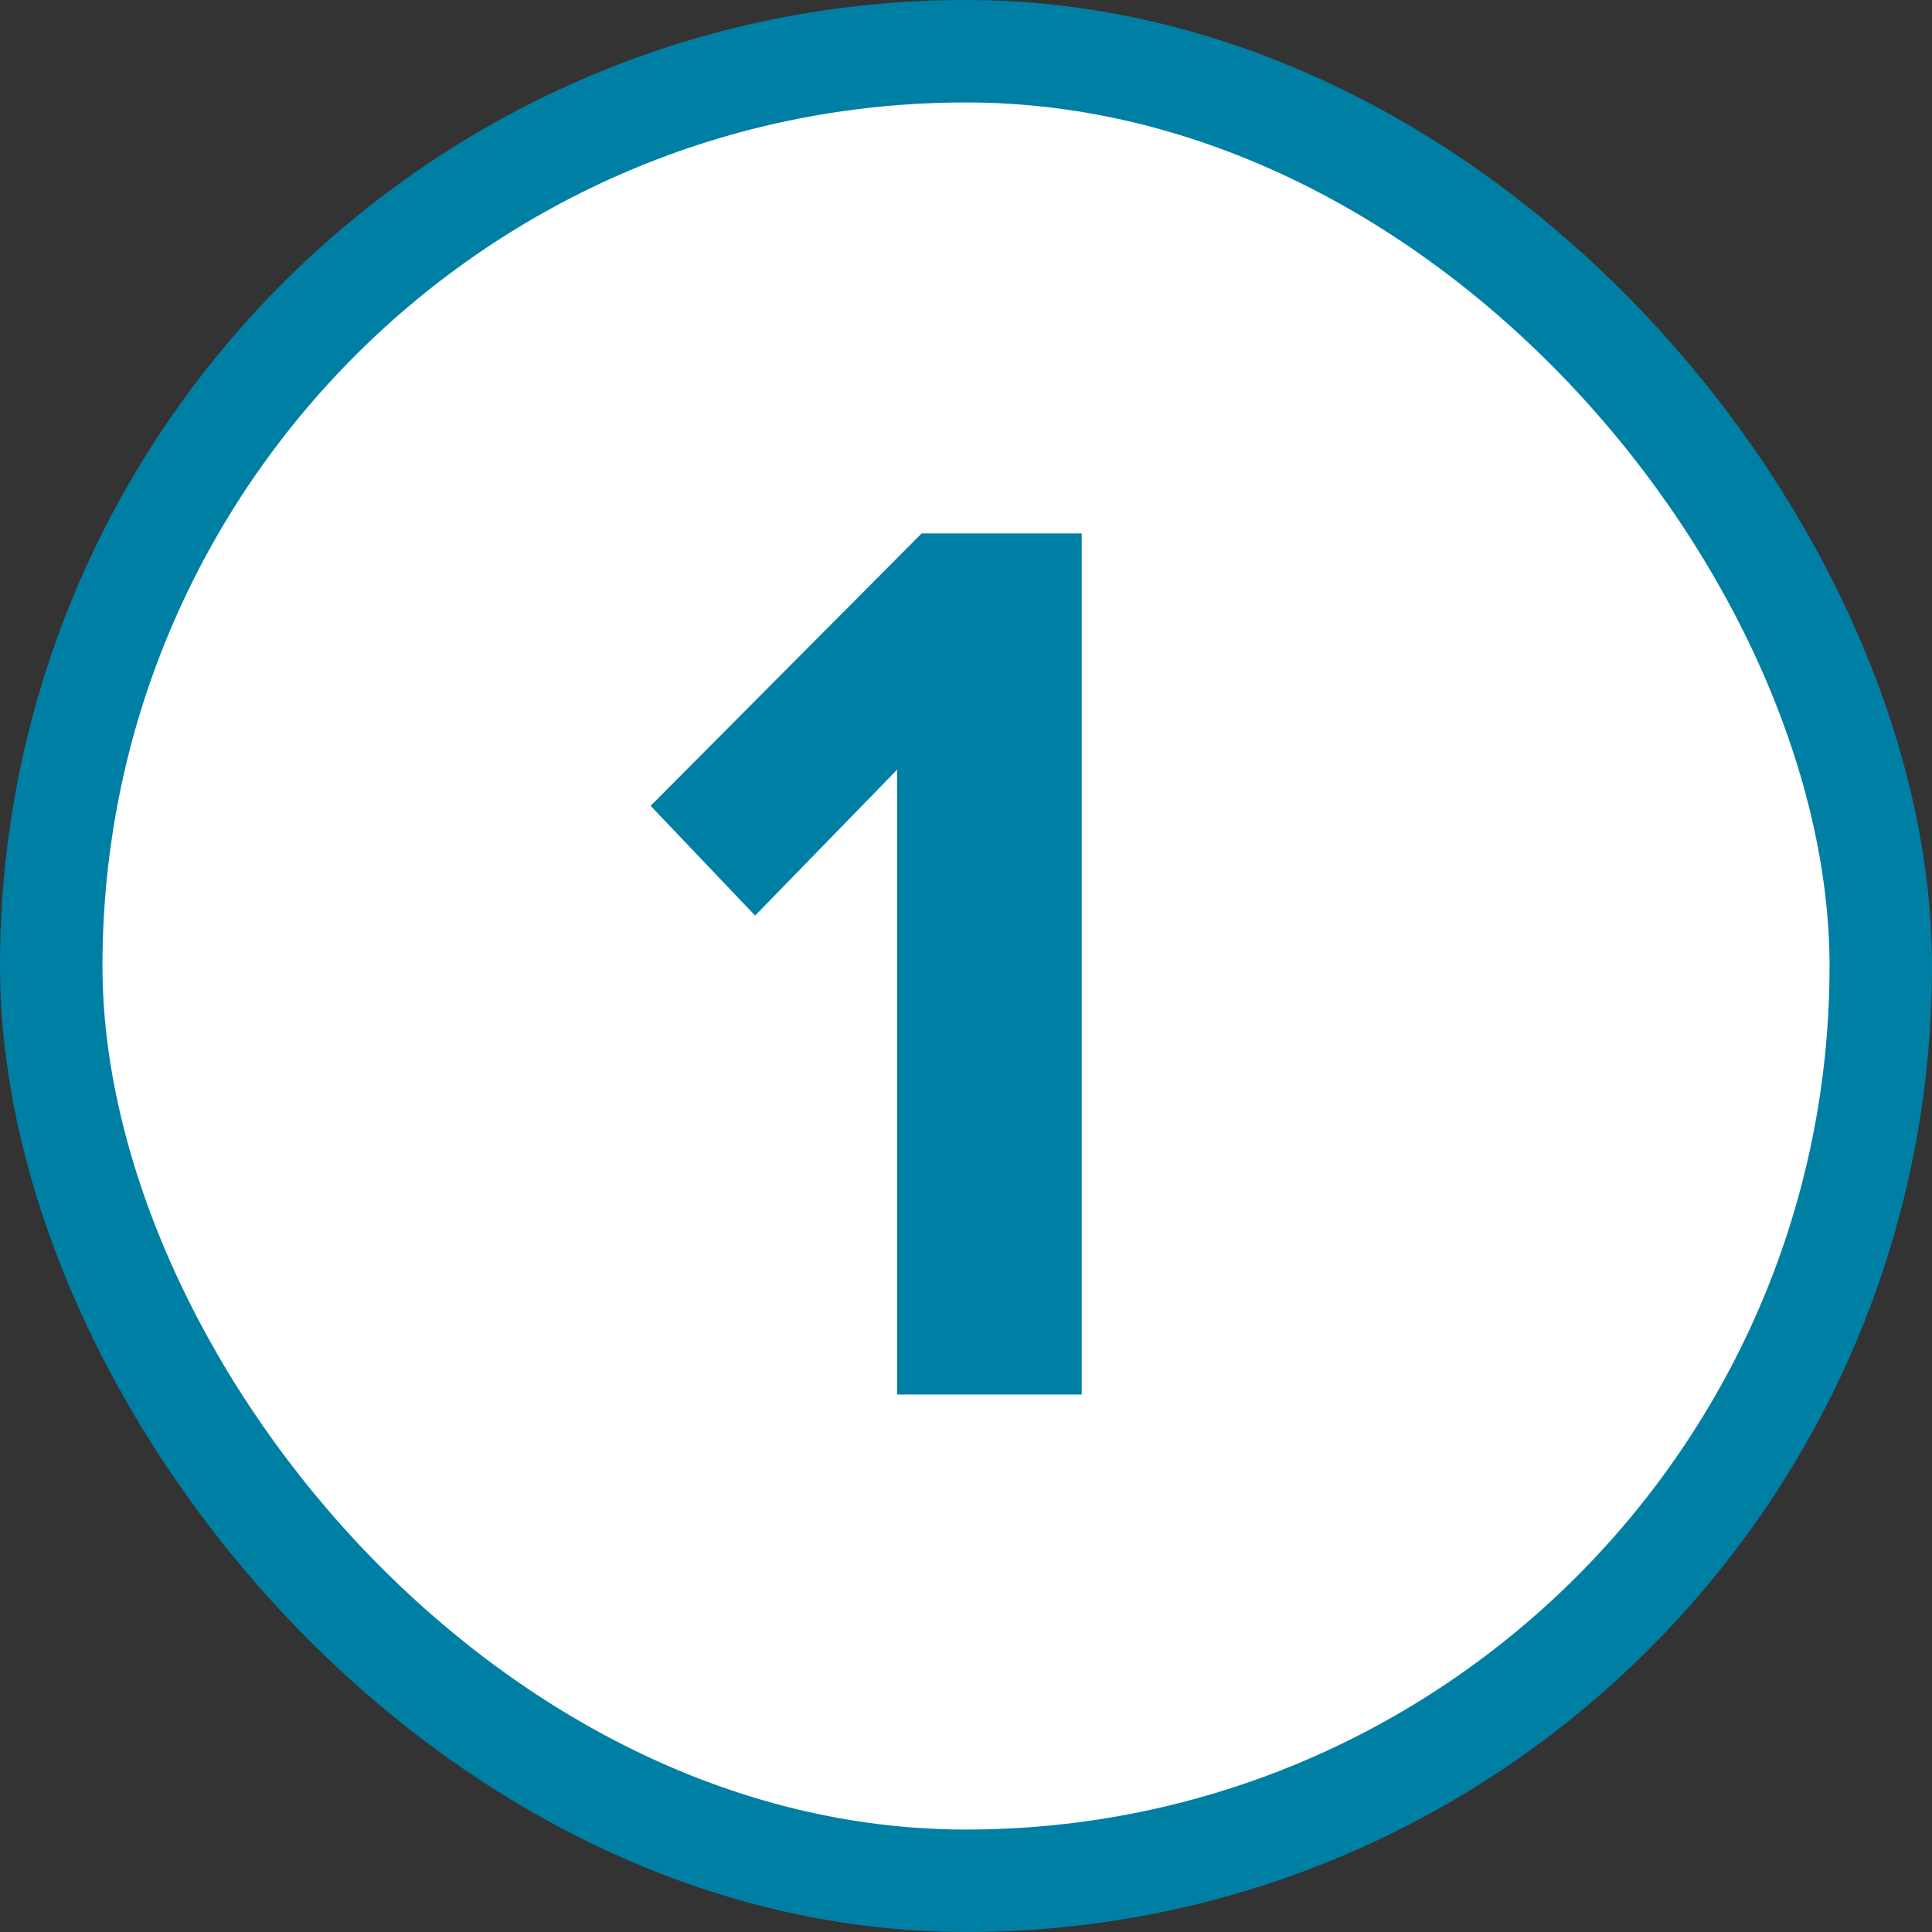
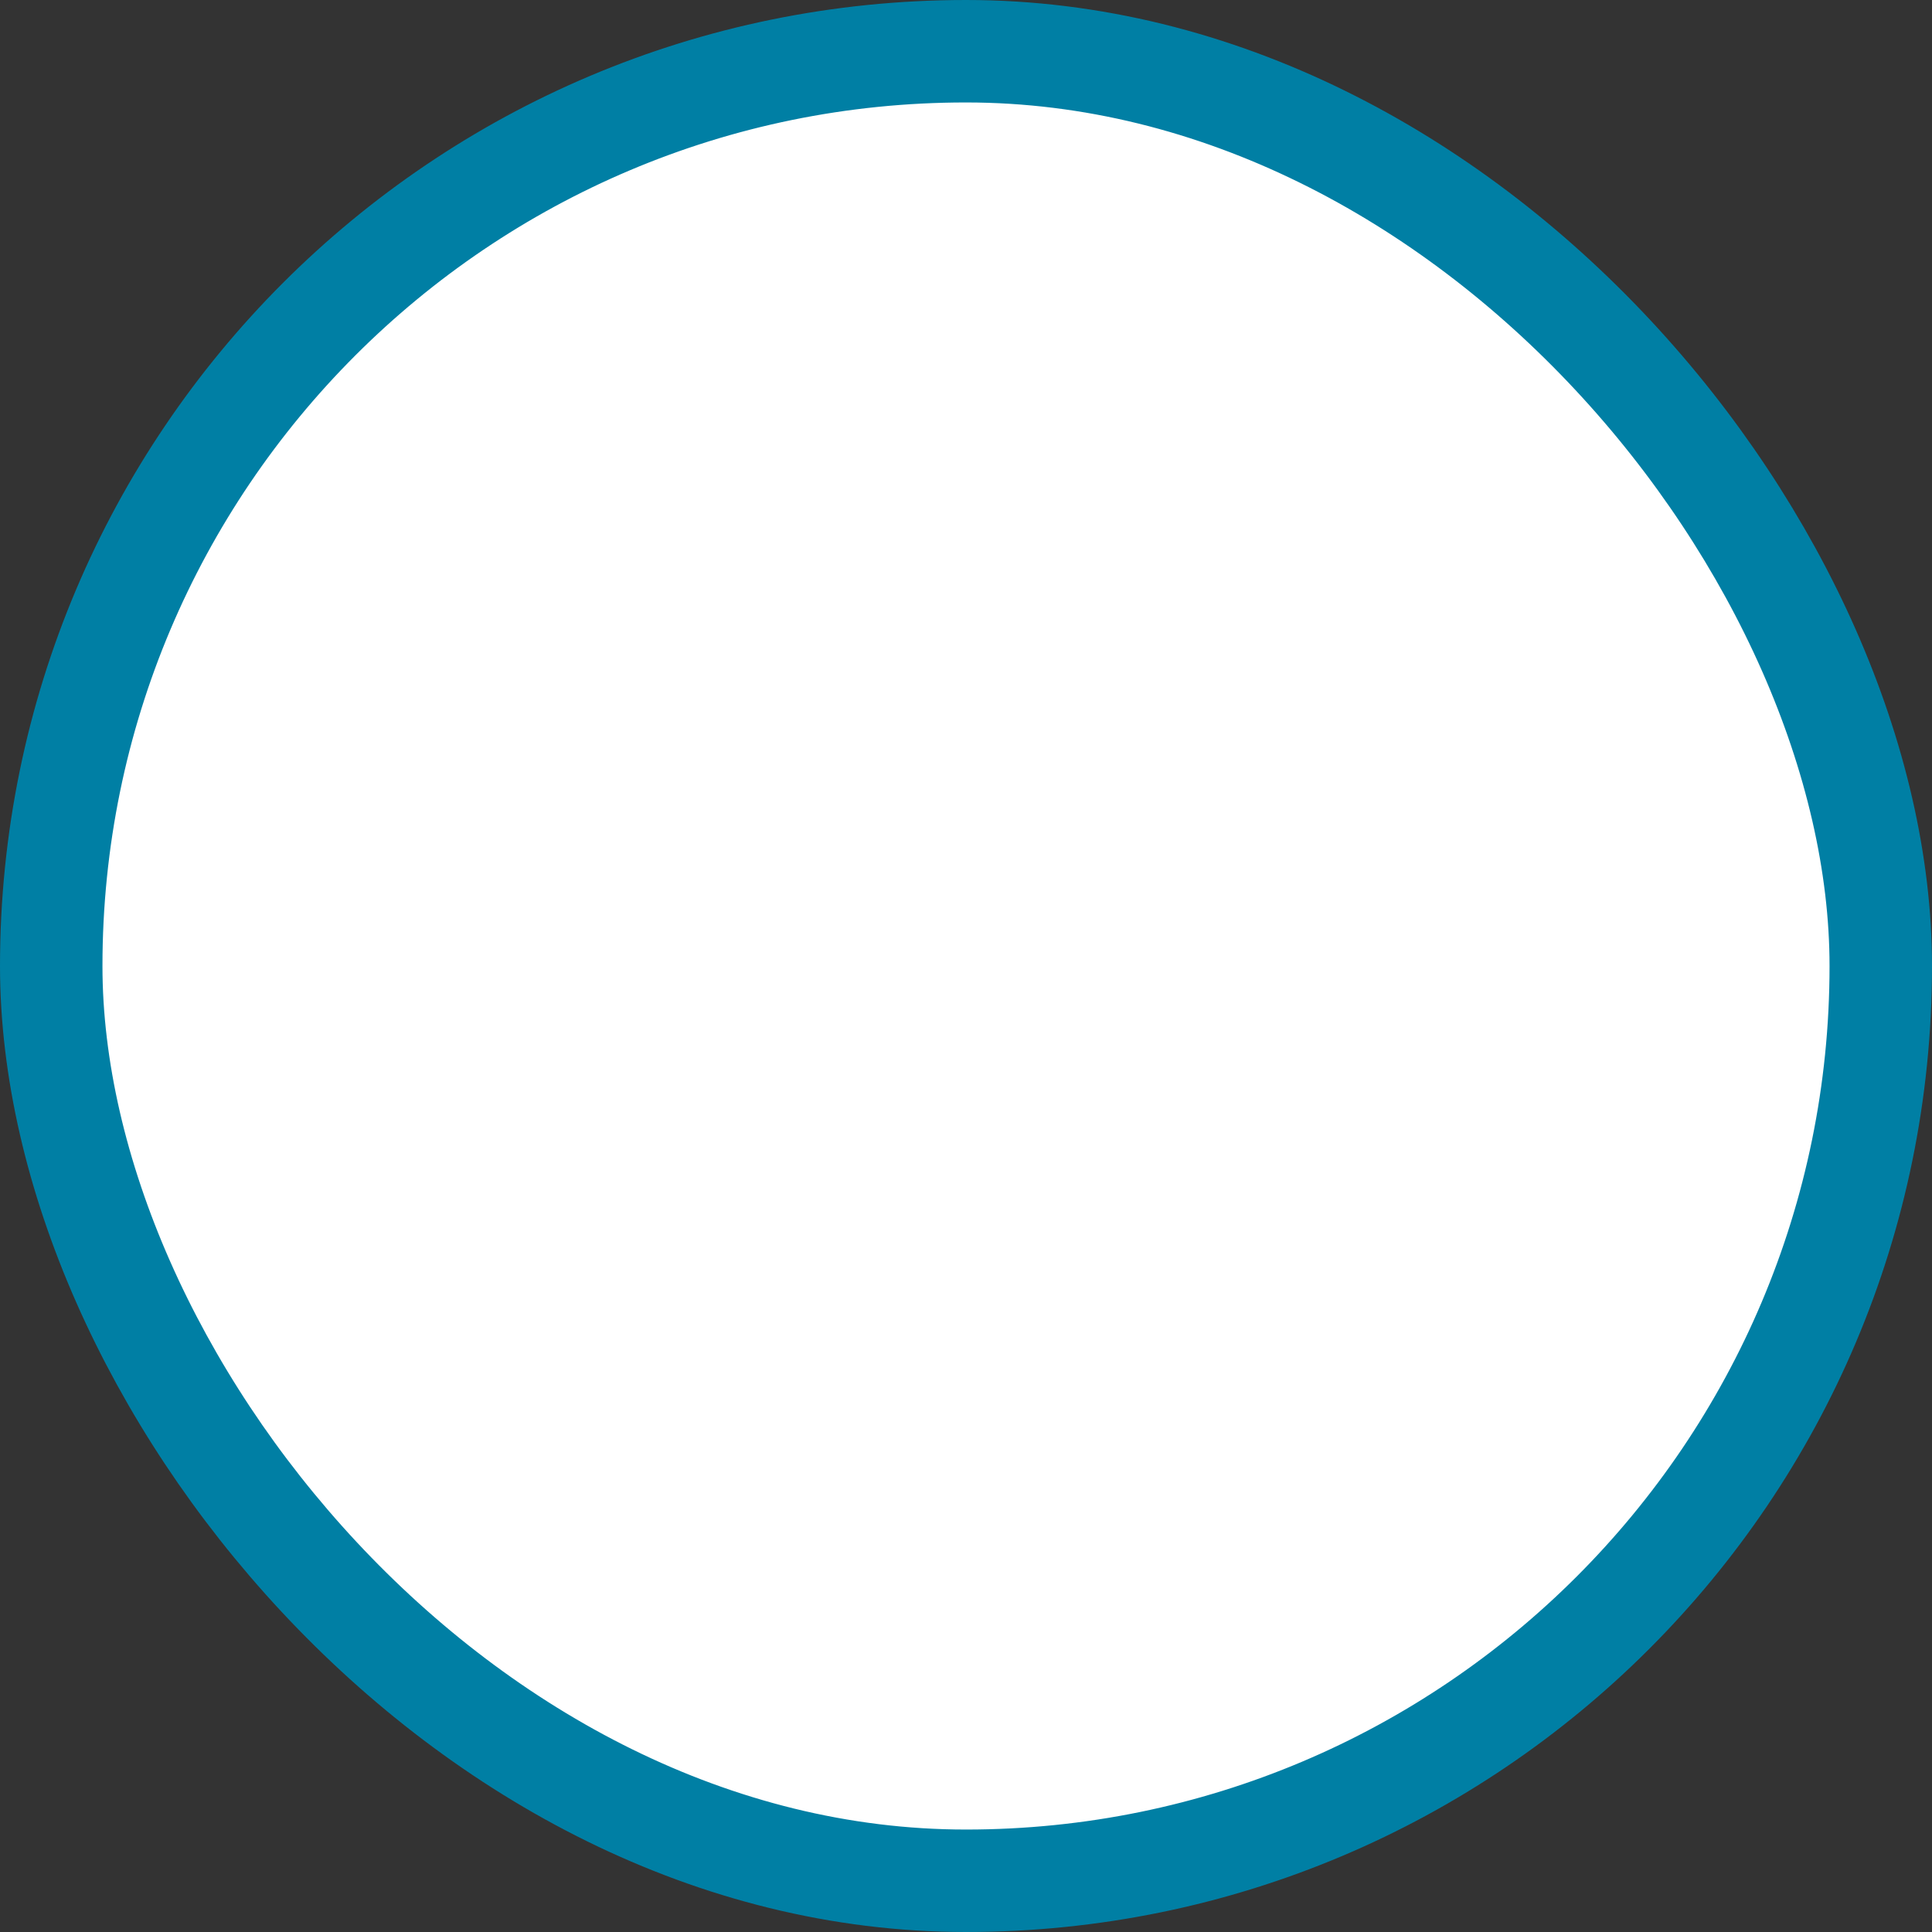
<svg xmlns="http://www.w3.org/2000/svg" id="Layer_2" data-name="Layer 2" width="132" height="132" viewBox="0 0 132 132">
  <rect x="0" y="0" width="132" height="132" fill="#333333" stroke="none" />
  <g id="Step_1" data-name="Step 1" transform="translate(3.5 3.5)">
    <rect id="Rectangle_172" data-name="Rectangle 172" width="125" height="125" rx="62.5" fill="#fff" stroke="#007fa4" stroke-width="7" />
-     <path id="Path_4" data-name="Path 4" d="M63.537,50.34l-9.7,9.969-7.139-7.5L65.213,34.2H76.15V93.027H63.537Z" transform="translate(-5.745 -1.253)" fill="#007fa4" />
  </g>
</svg>